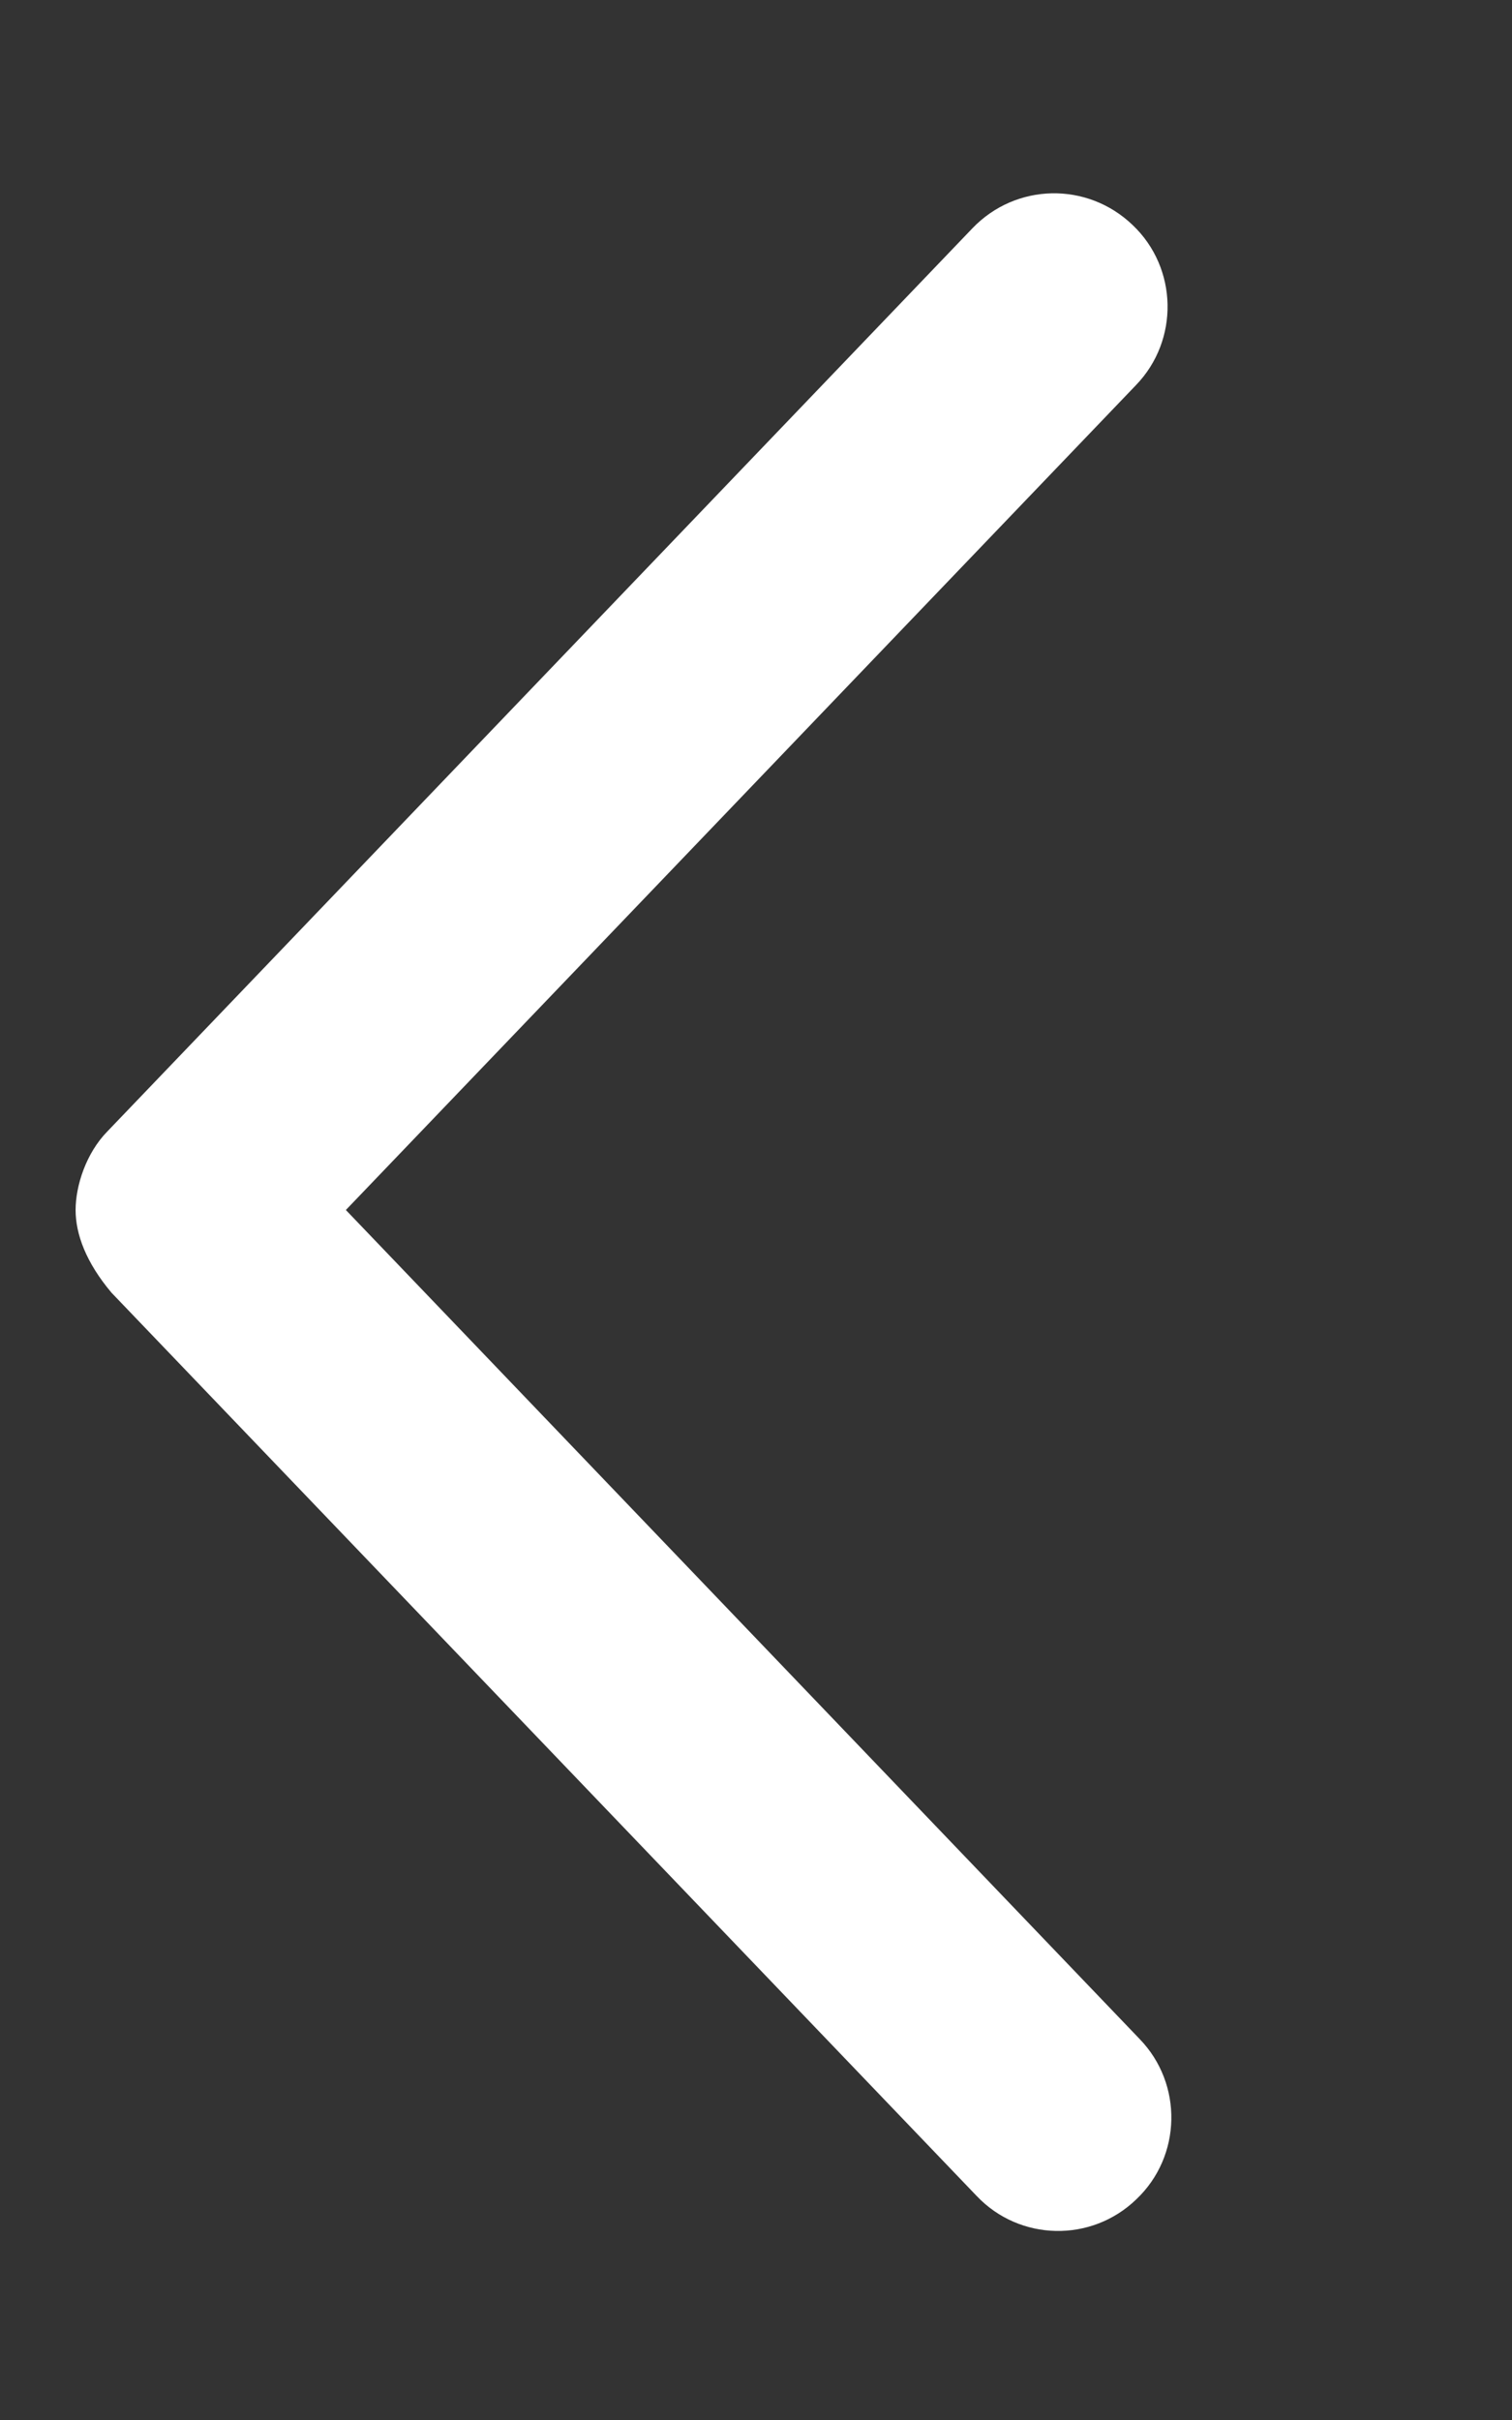
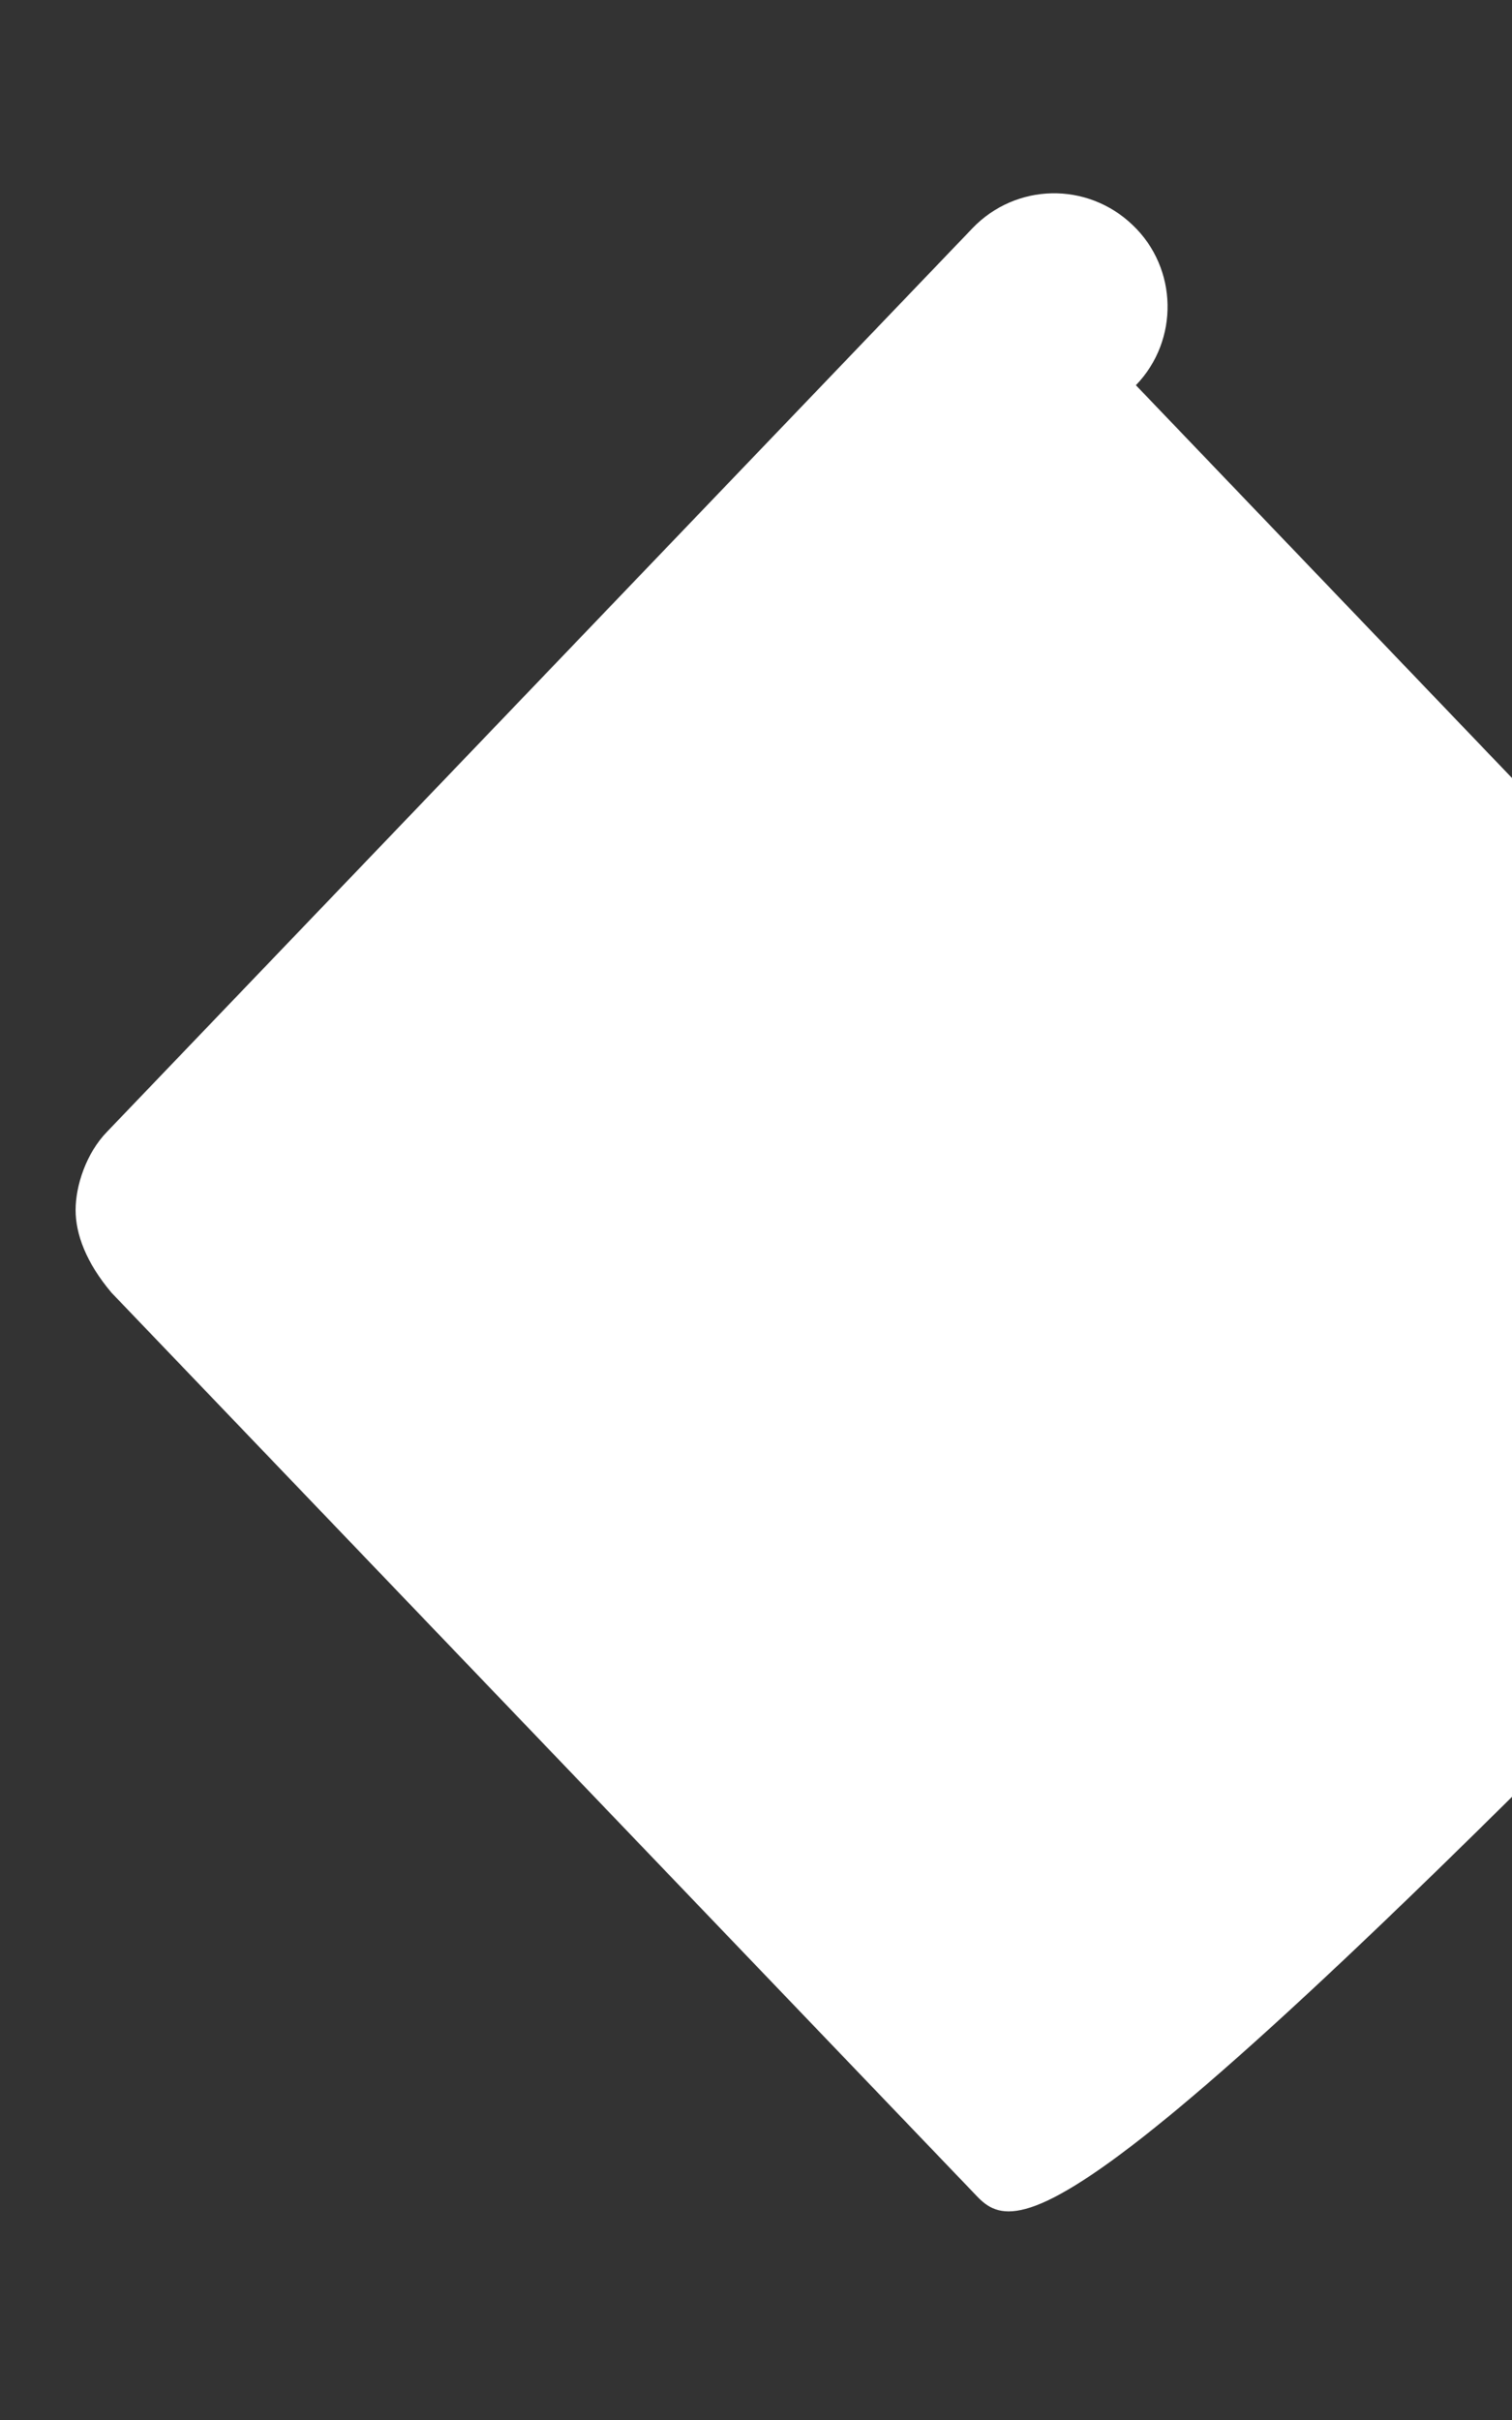
<svg xmlns="http://www.w3.org/2000/svg" version="1.1" id="レイヤー_1" x="0px" y="0px" viewBox="0 0 320 512" style="enable-background:new 0 0 320 512;" xml:space="preserve">
  <rect x="0" y="0" width="320" height="512" fill="#333333" stroke="none" />
  <style type="text/css">
	.st0{fill:#FFFFFF;}
</style>
-   <path class="st0" d="M206.7,464.6L23.6,273.5c-5.4-6.4-7.6-12.4-7.6-17.5s2.2-12,6.7-16.6L205.8,48.3c9.2-9.6,24.3-9.9,33.9-0.7  c9.6,9.1,9.9,24.4,0.7,33.9L73.2,256l168,175.4c9.2,9.5,8.9,24.8-0.7,33.9C231,474.5,215.8,474.2,206.7,464.6z" />
+   <path class="st0" d="M206.7,464.6L23.6,273.5c-5.4-6.4-7.6-12.4-7.6-17.5s2.2-12,6.7-16.6L205.8,48.3c9.2-9.6,24.3-9.9,33.9-0.7  c9.6,9.1,9.9,24.4,0.7,33.9l168,175.4c9.2,9.5,8.9,24.8-0.7,33.9C231,474.5,215.8,474.2,206.7,464.6z" />
</svg>